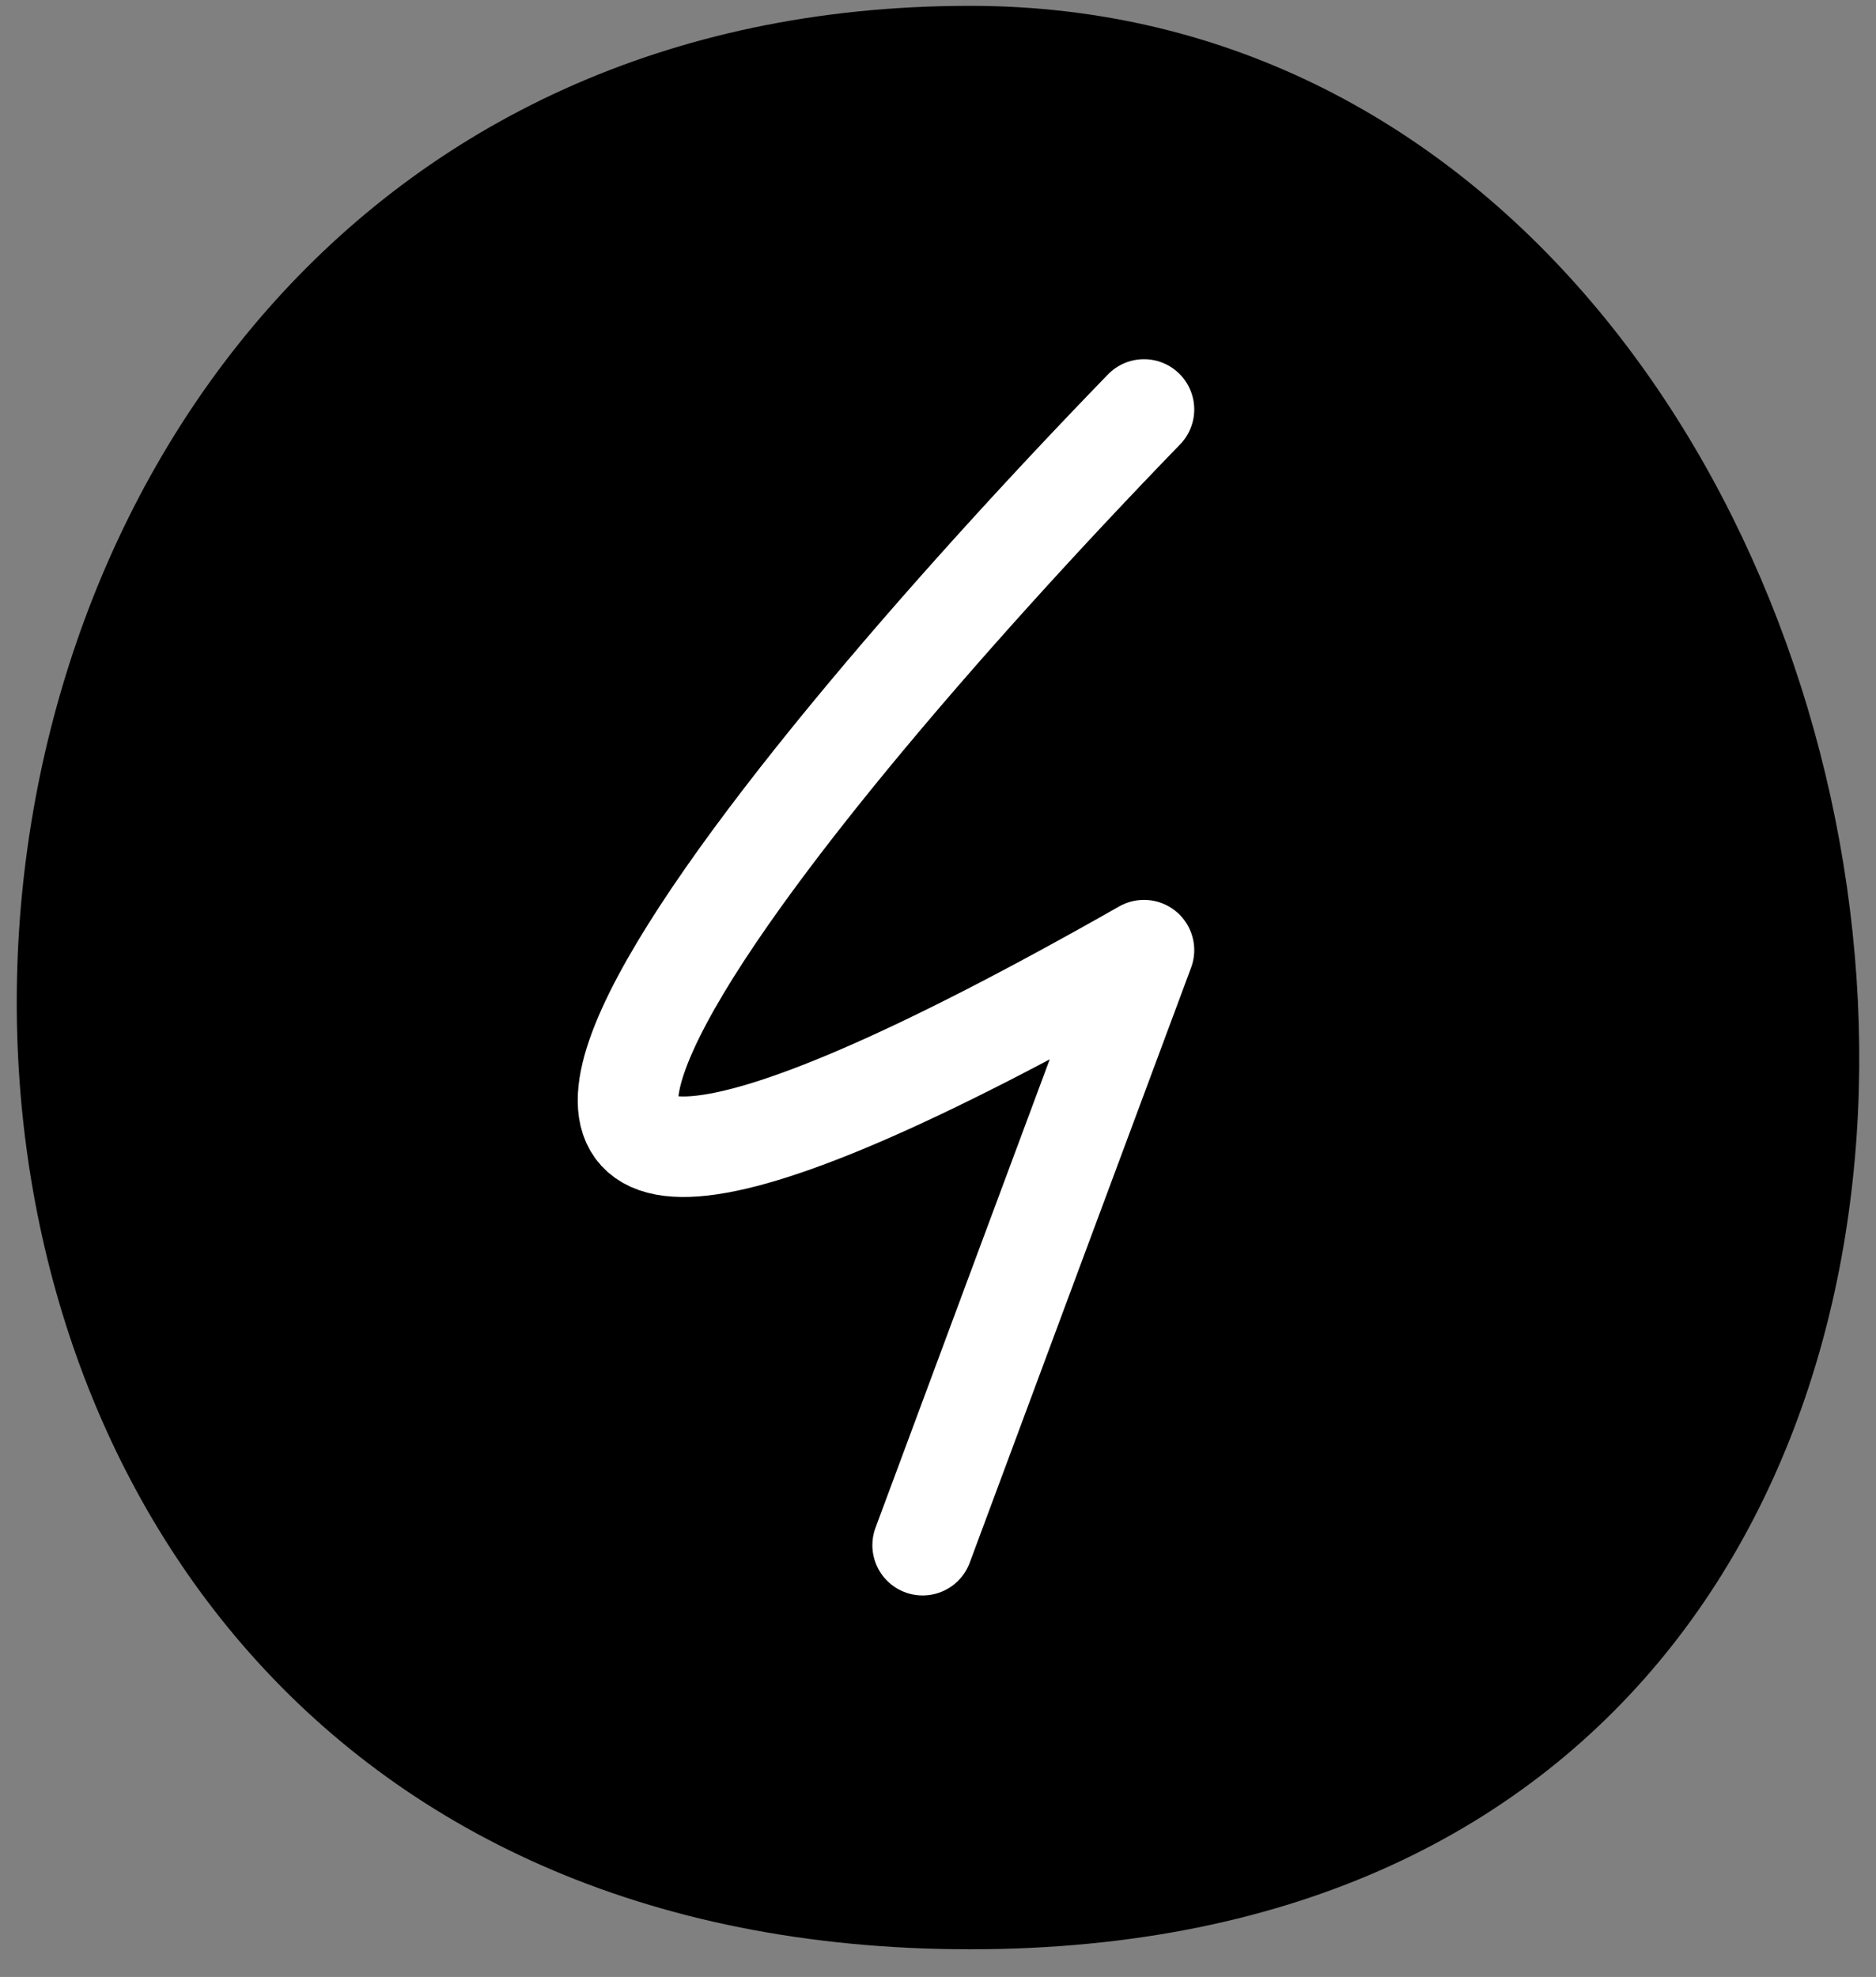
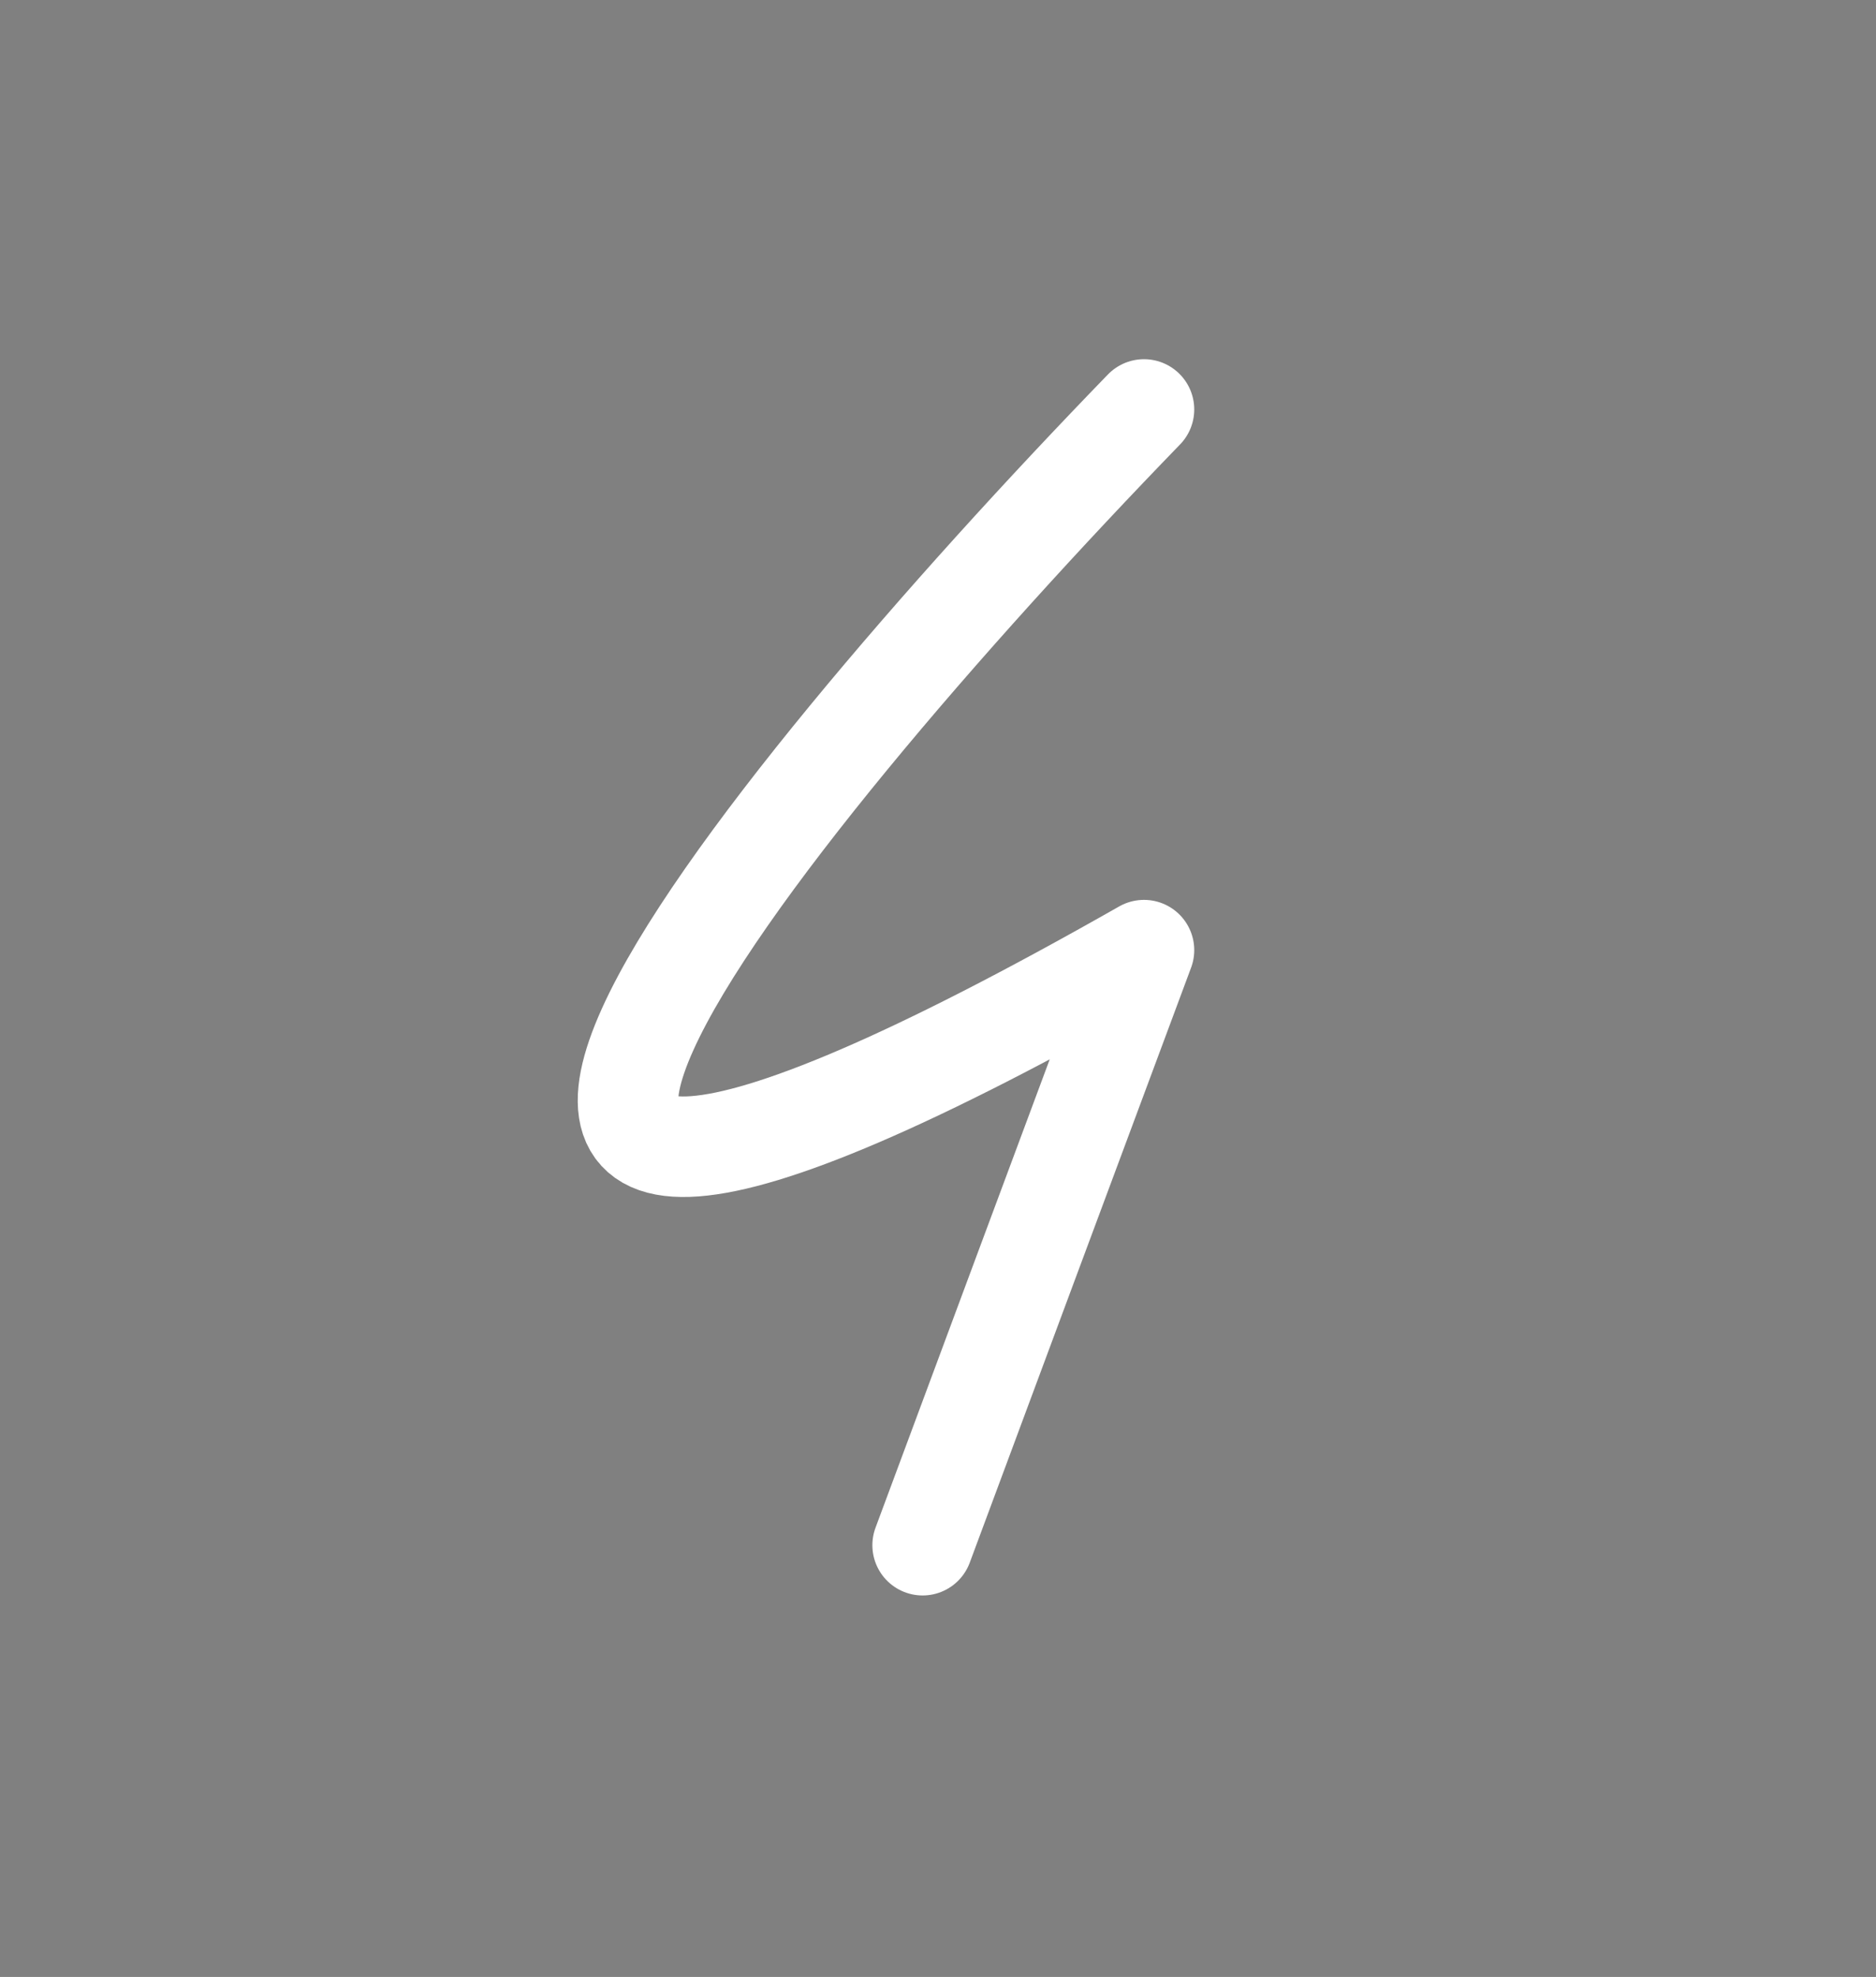
<svg xmlns="http://www.w3.org/2000/svg" width="56" height="59" viewBox="0 0 56 59" fill="none">
  <rect x="0" y="0" width="56" height="59" fill="#808080" stroke="none" />
-   <path d="M28.958 0.174C60.3 0.174 68.177 58.174 28.958 58.174C-10.261 58.174 -7.689 0.174 28.958 0.174Z" fill="#42B2FC" style="fill:#42B2FC;fill:color(display-p3 0.259 0.698 0.988);fill-opacity:1;" />
  <path d="M34.149 12.22C22.525 24.204 6.252 44.213 34.149 28.356C31.986 34.162 28.841 42.615 27.541 46.115" stroke="white" style="stroke:white;stroke-opacity:1;" stroke-width="3" stroke-linecap="round" stroke-linejoin="round" />
</svg>